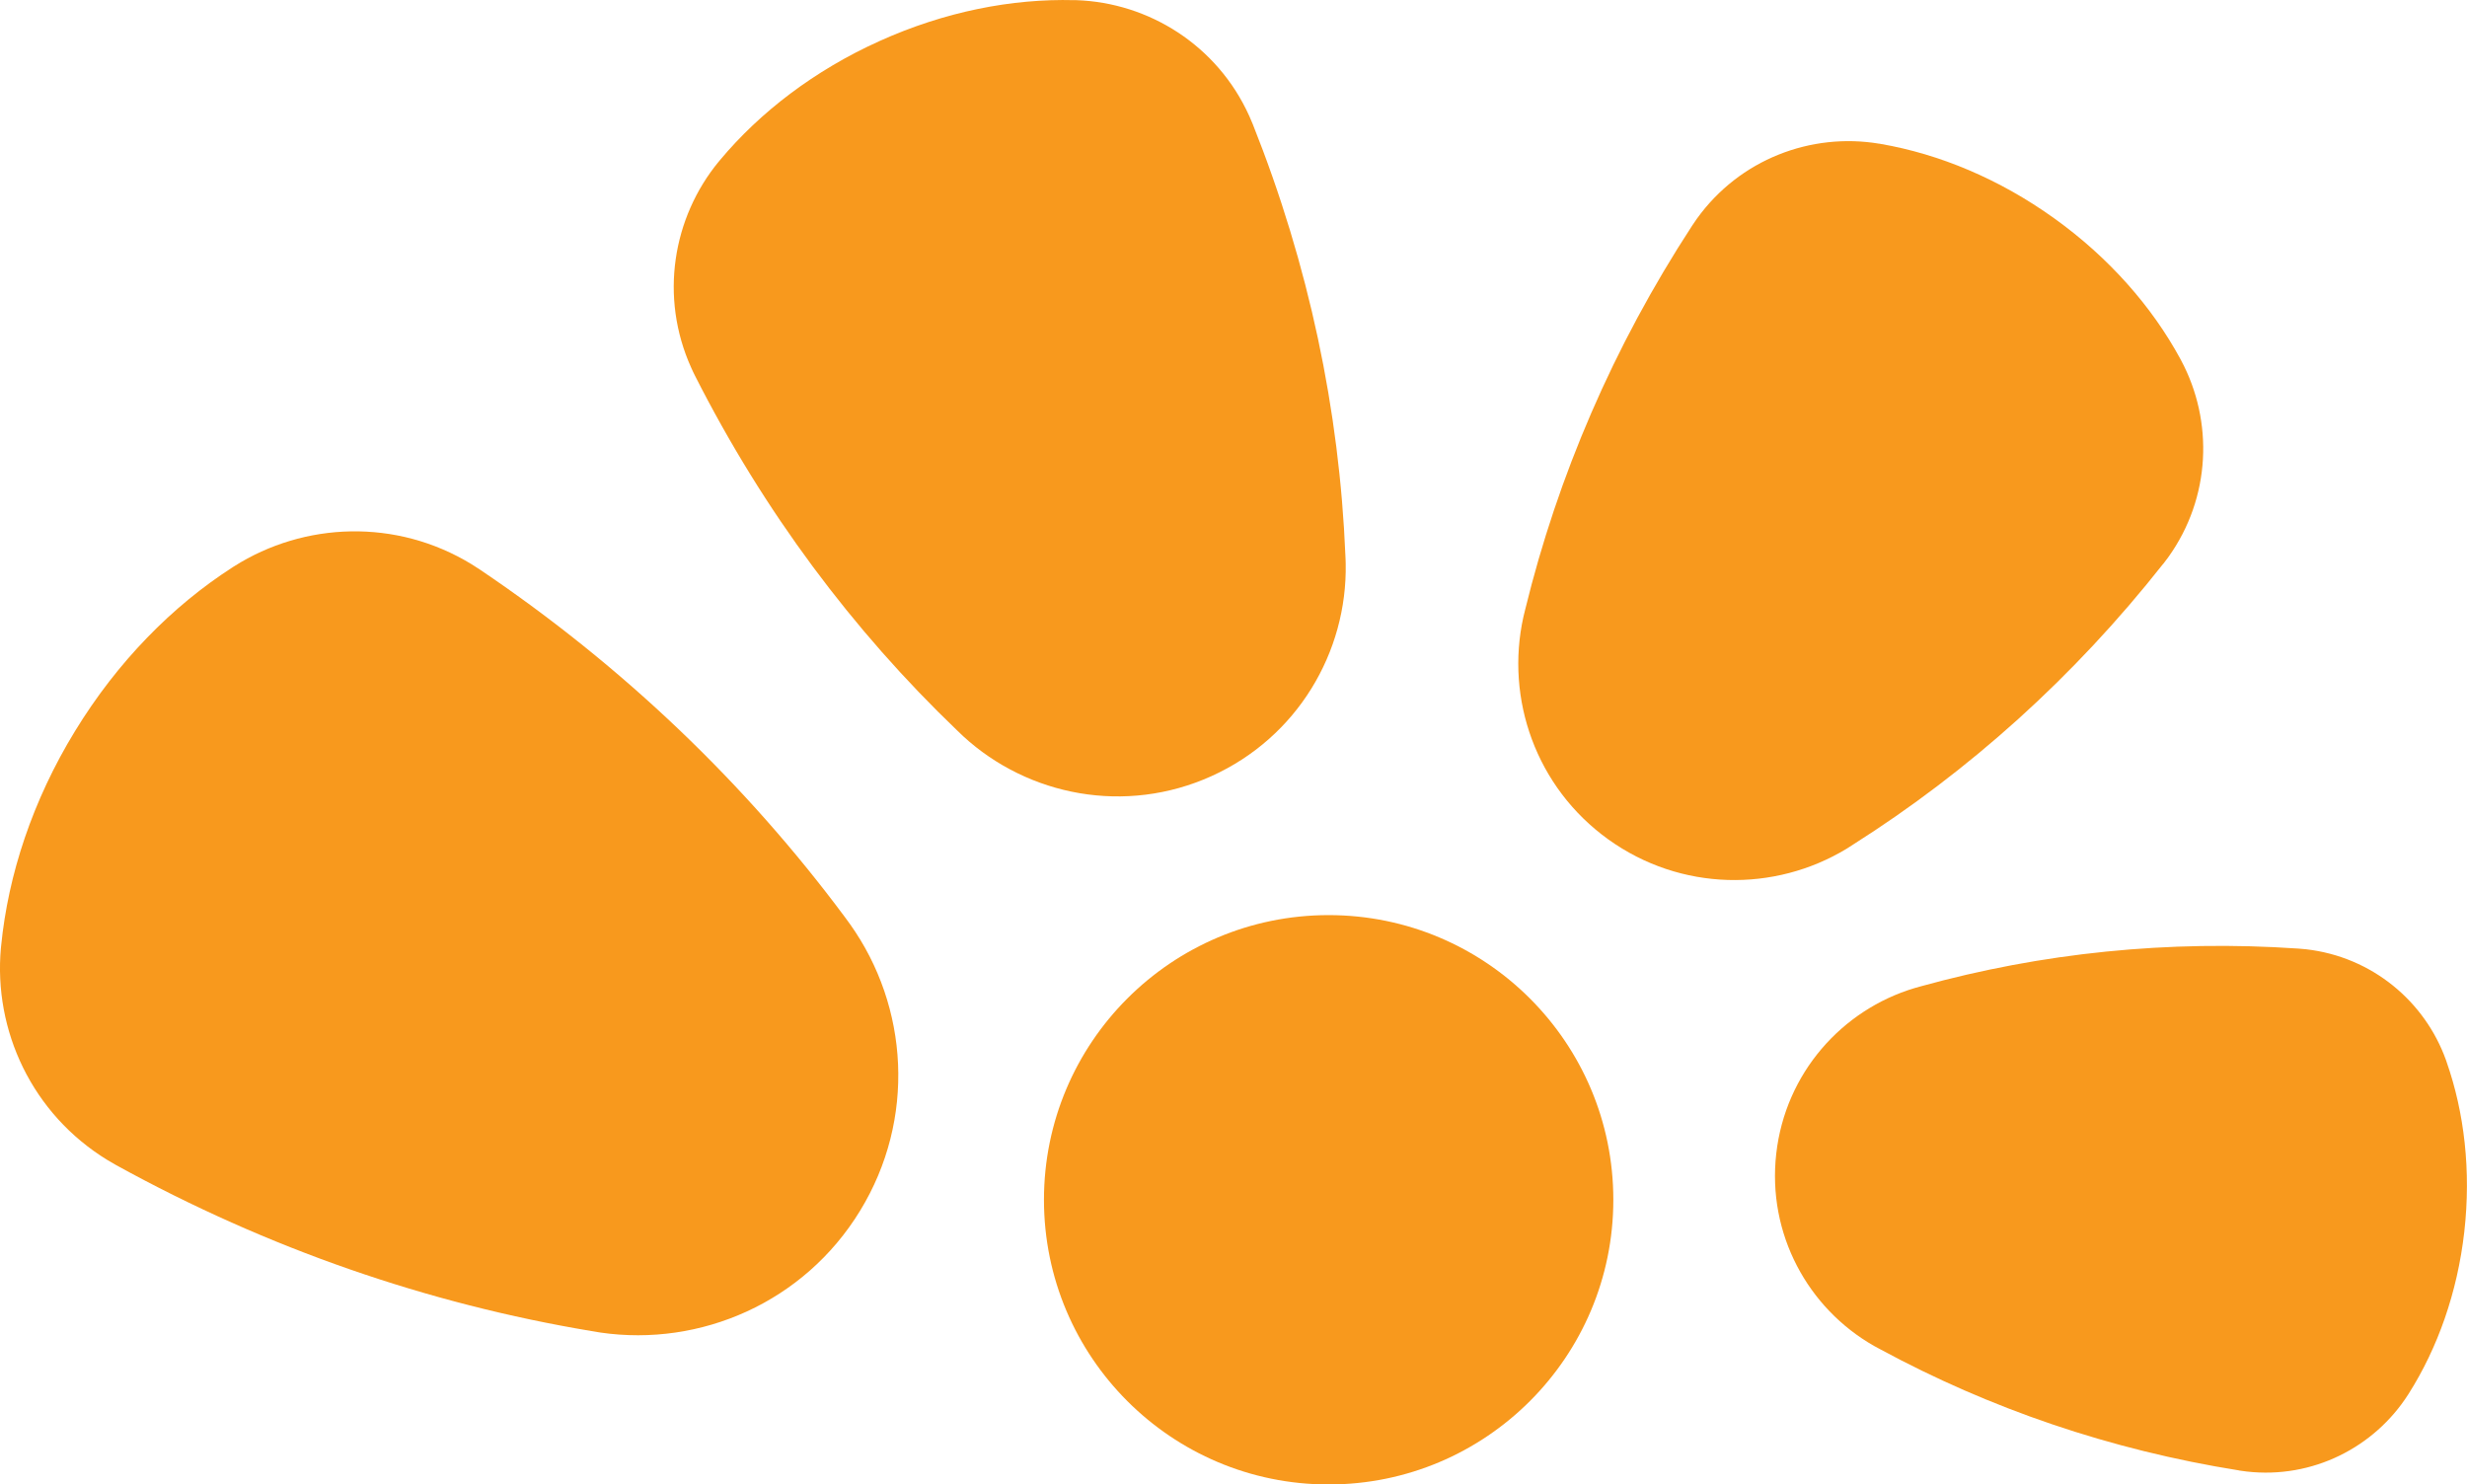
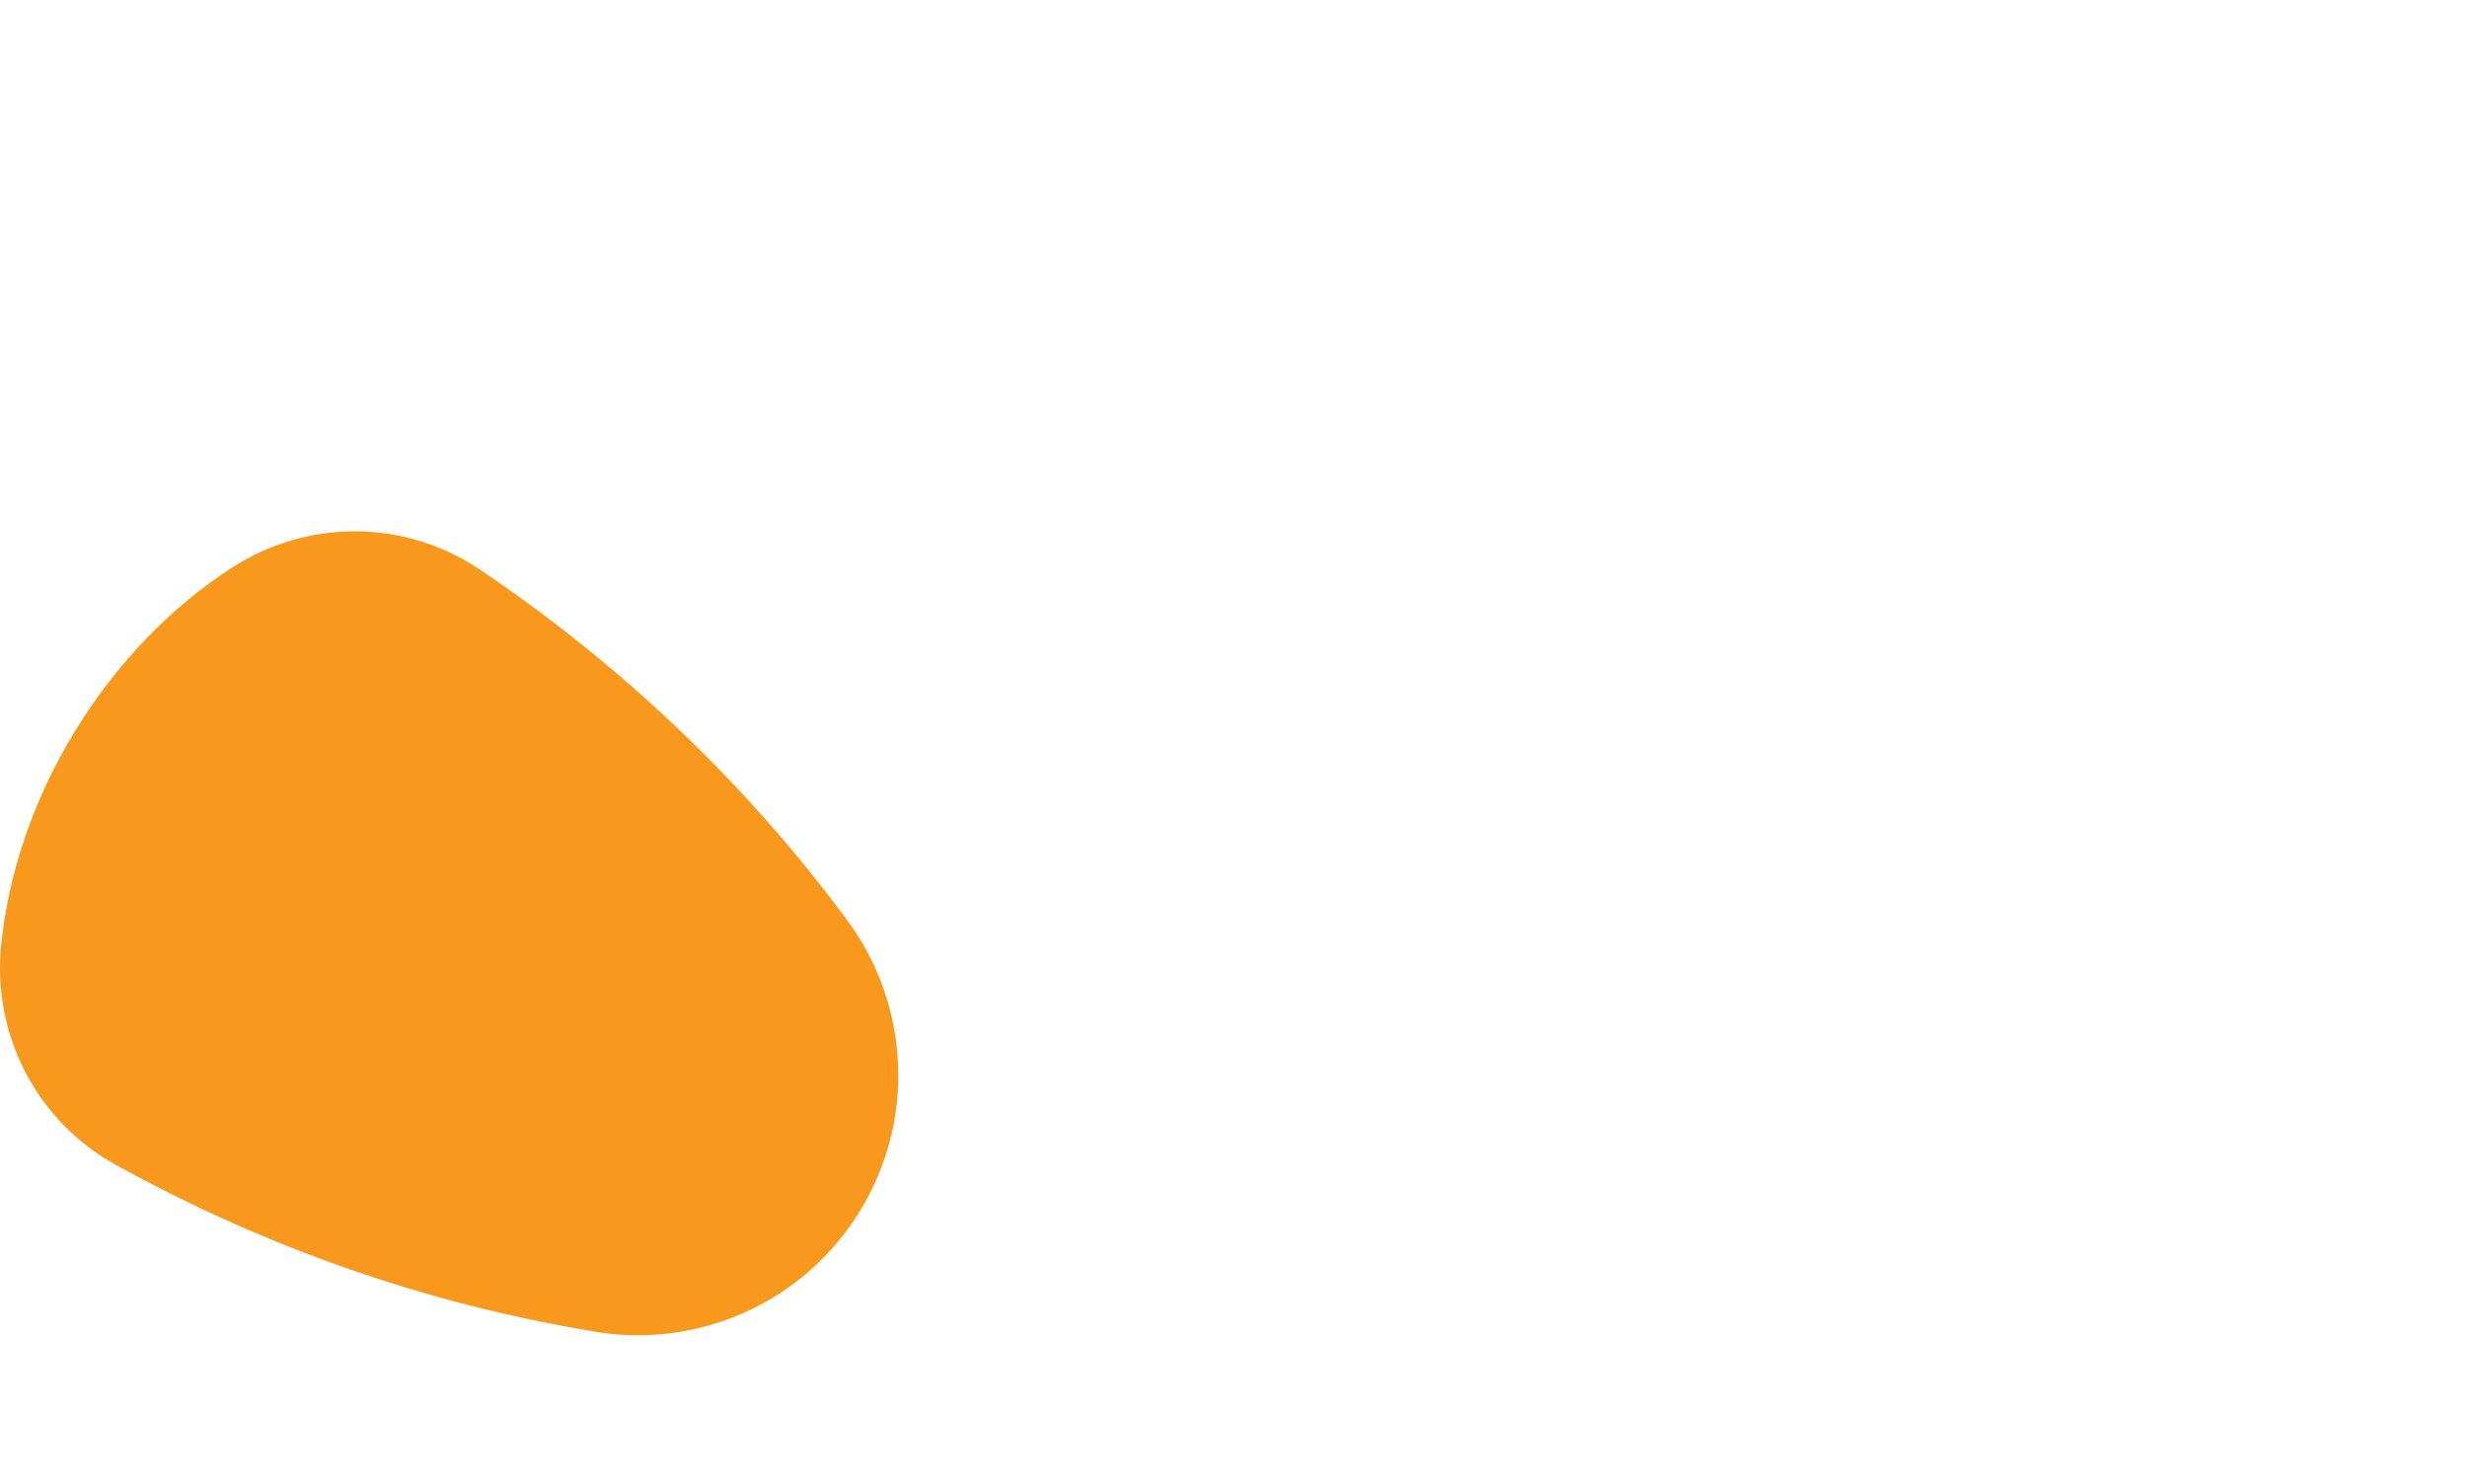
<svg xmlns="http://www.w3.org/2000/svg" id="a" viewBox="0 0 483.94 291.23">
  <defs>
    <style>.b{fill:#f8991d;}</style>
  </defs>
-   <path class="b" d="M204.79,235.38c0-30.84,25-55.85,55.84-55.85s55.85,25.01,55.85,55.85-25.01,55.85-55.85,55.85-55.84-25-55.84-55.85Z" />
  <path class="b" d="M94.17,111.76c-.54-.36-1.09-.72-1.65-1.06-14.81-9.04-32.85-8.3-46.59,.4h0s-.04,.03-.07,.04c-.11,.07-.22,.14-.32,.21-11.71,7.54-22.49,18.44-30.83,32.09C6.37,157.08,1.6,171.64,.23,185.5c-.01,.13-.02,.26-.04,.38,0,.03,0,.05,0,.08H.18c-1.48,16.19,6.1,32.58,20.91,41.63,.56,.34,1.13,.67,1.7,.99,0,0,0,0,0,0,29.82,16.43,61.24,27.21,93.21,32.55,.61,.11,1.21,.21,1.81,.3h0c19.61,2.85,39.93-5.92,50.91-23.9,10.99-17.98,9.52-40.07-1.96-56.21h0s0,0,0,0c-.35-.5-.71-.99-1.08-1.48-19.35-26.01-43.29-49.04-71.51-68.08h0Z" />
-   <path class="b" d="M245.74,24.34c-.21-.53-.44-1.06-.68-1.59C238.79,8.88,225.36,.51,211.11,.03h-.07c-.11,0-.22,0-.33,0-12.21-.32-25.39,2.25-38.17,8.02-12.79,5.77-23.44,13.96-31.27,23.32-.07,.09-.13,.17-.21,.26-.02,.02-.03,.04-.05,.05h0c-9.07,11-11.68,26.62-5.41,40.48,.23,.53,.48,1.04,.74,1.56h0c13.49,26.62,30.93,49.95,51.45,69.61,.39,.38,.78,.75,1.16,1.11h0c12.8,11.75,31.86,15.43,48.69,7.83,16.84-7.6,26.68-24.33,26.34-41.7h0c0-.54-.04-1.08-.06-1.61-1.17-28.4-7.14-56.91-18.18-84.63h0Z" />
-   <path class="b" d="M424.34,110.64c.33-.43,.67-.86,.99-1.31,8.41-11.72,8.9-26.72,2.53-38.63h0s-.02-.04-.03-.06c-.05-.09-.1-.19-.15-.28-5.53-10.17-13.9-19.77-24.7-27.52-10.8-7.75-22.56-12.61-33.97-14.59-.11-.02-.21-.04-.32-.06-.02,0-.05,0-.06,0h0c-13.33-2.23-27.39,3.04-35.79,14.76-.32,.45-.63,.9-.92,1.35,0,0,0,0,0,0-15.45,23.69-26.32,49.07-32.72,75.24-.13,.49-.25,.99-.36,1.48h0c-3.57,16.08,2.45,33.46,16.67,43.67,14.23,10.21,32.62,10.36,46.71,1.83h0c.44-.27,.86-.53,1.28-.82,22.76-14.43,43.31-32.85,60.82-55.06h0Z" />
-   <path class="b" d="M439.24,288.49c.48,.08,.97,.14,1.47,.2,12.97,1.48,25.05-4.76,31.66-15.06h0s.02-.04,.03-.05c.06-.08,.1-.16,.16-.25,5.6-8.87,9.49-19.71,10.85-31.68,1.35-11.97,0-23.41-3.47-33.31-.02-.09-.06-.18-.09-.27,0-.02,0-.04-.02-.06h0c-4.12-11.52-14.5-20.3-27.48-21.78-.5-.06-.98-.1-1.48-.13h0c-25.56-1.75-50.42,.87-73.95,7.37-.44,.11-.88,.24-1.32,.37,0,0,0,0,0,0h0c-14.29,4.27-25.37,16.71-27.16,32.47-1.8,15.76,6.21,30.36,19.18,37.74h0c.4,.23,.81,.45,1.22,.66,21.46,11.62,45.1,19.74,70.41,23.77,0,0,0,0,0,0Z" />
</svg>